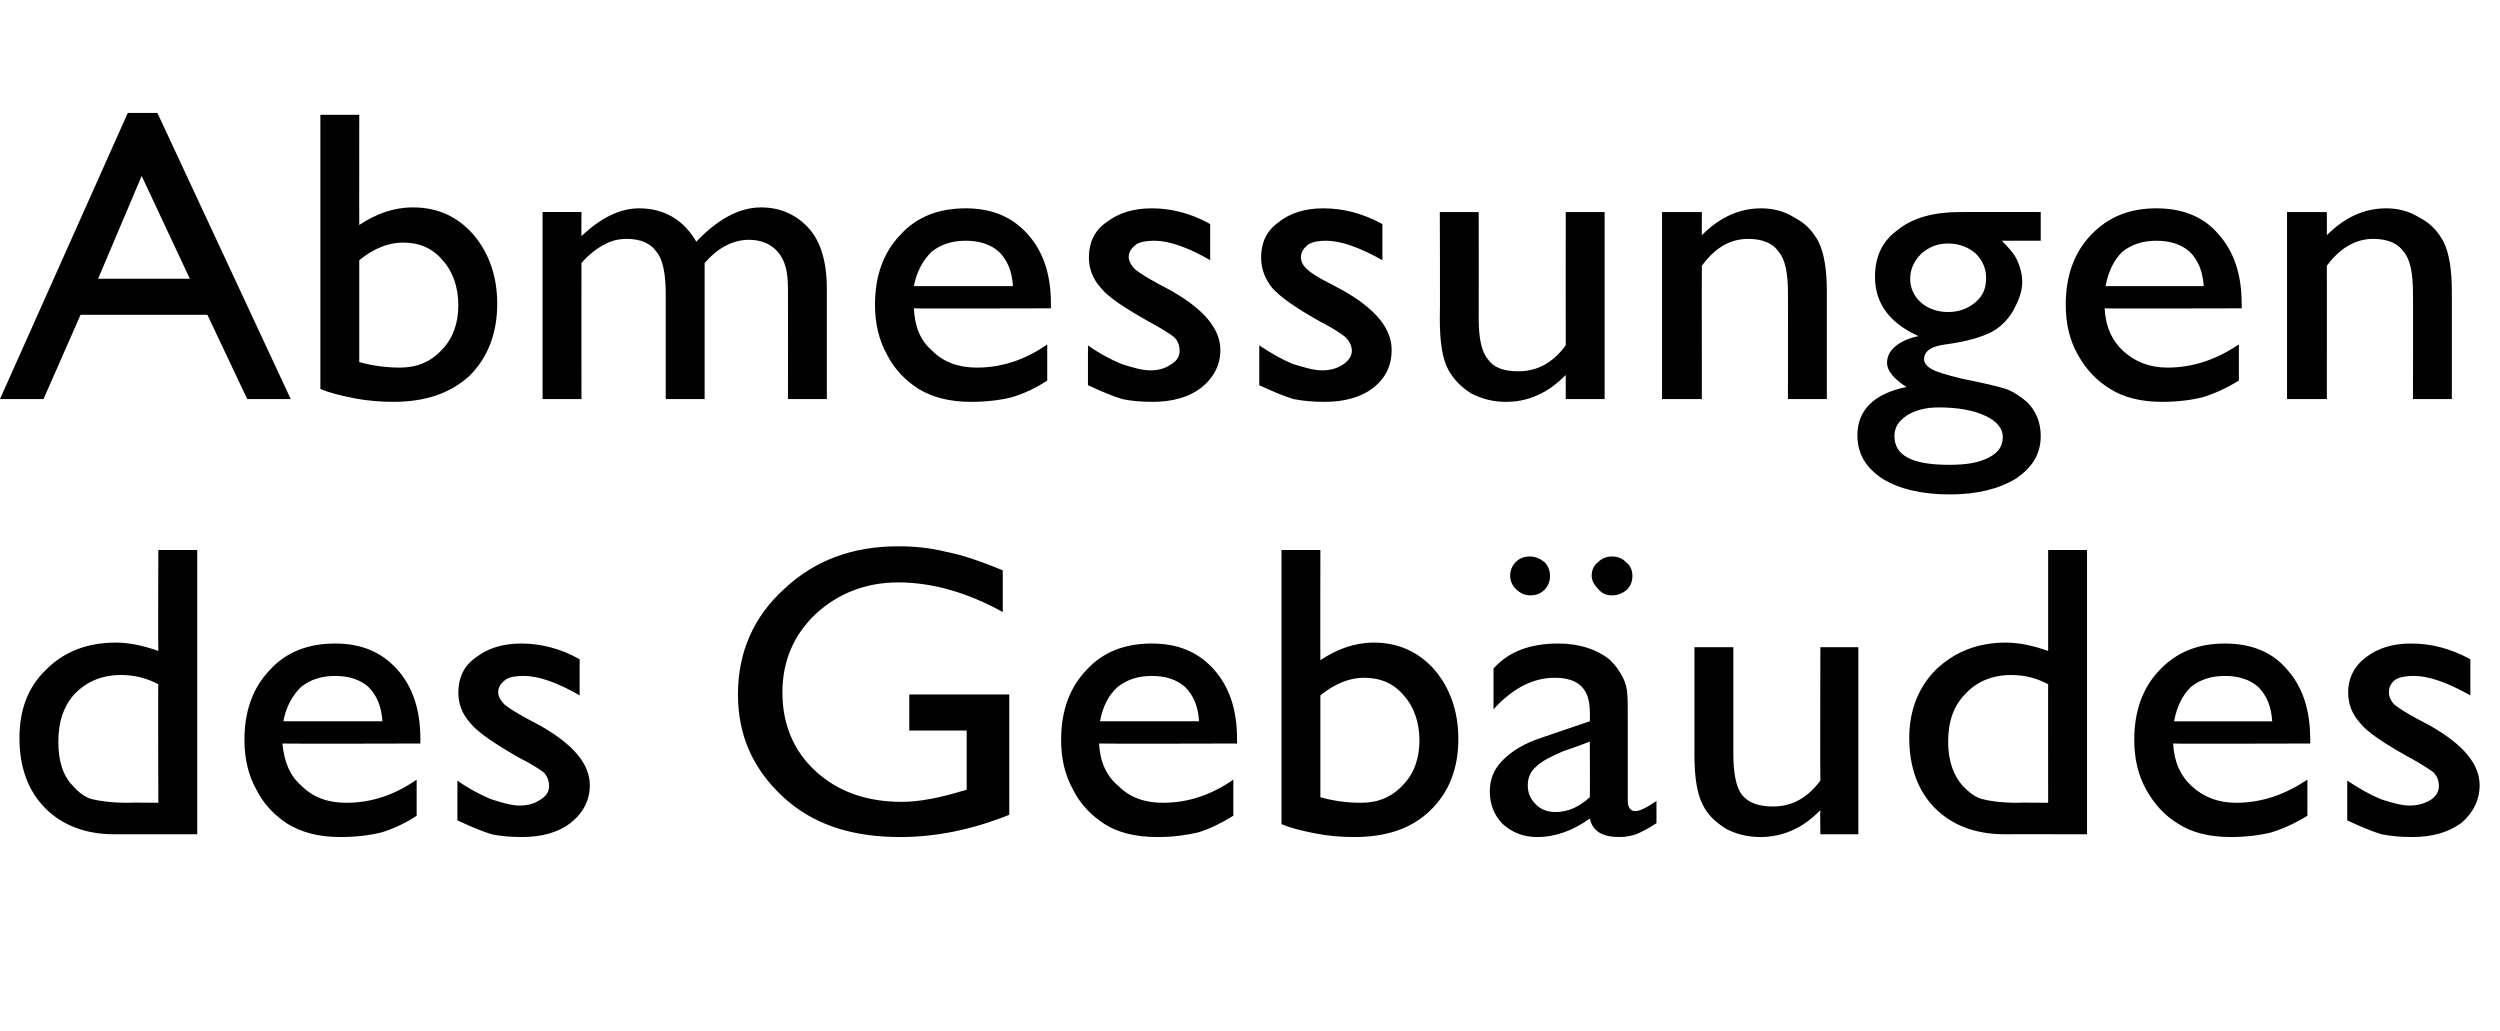
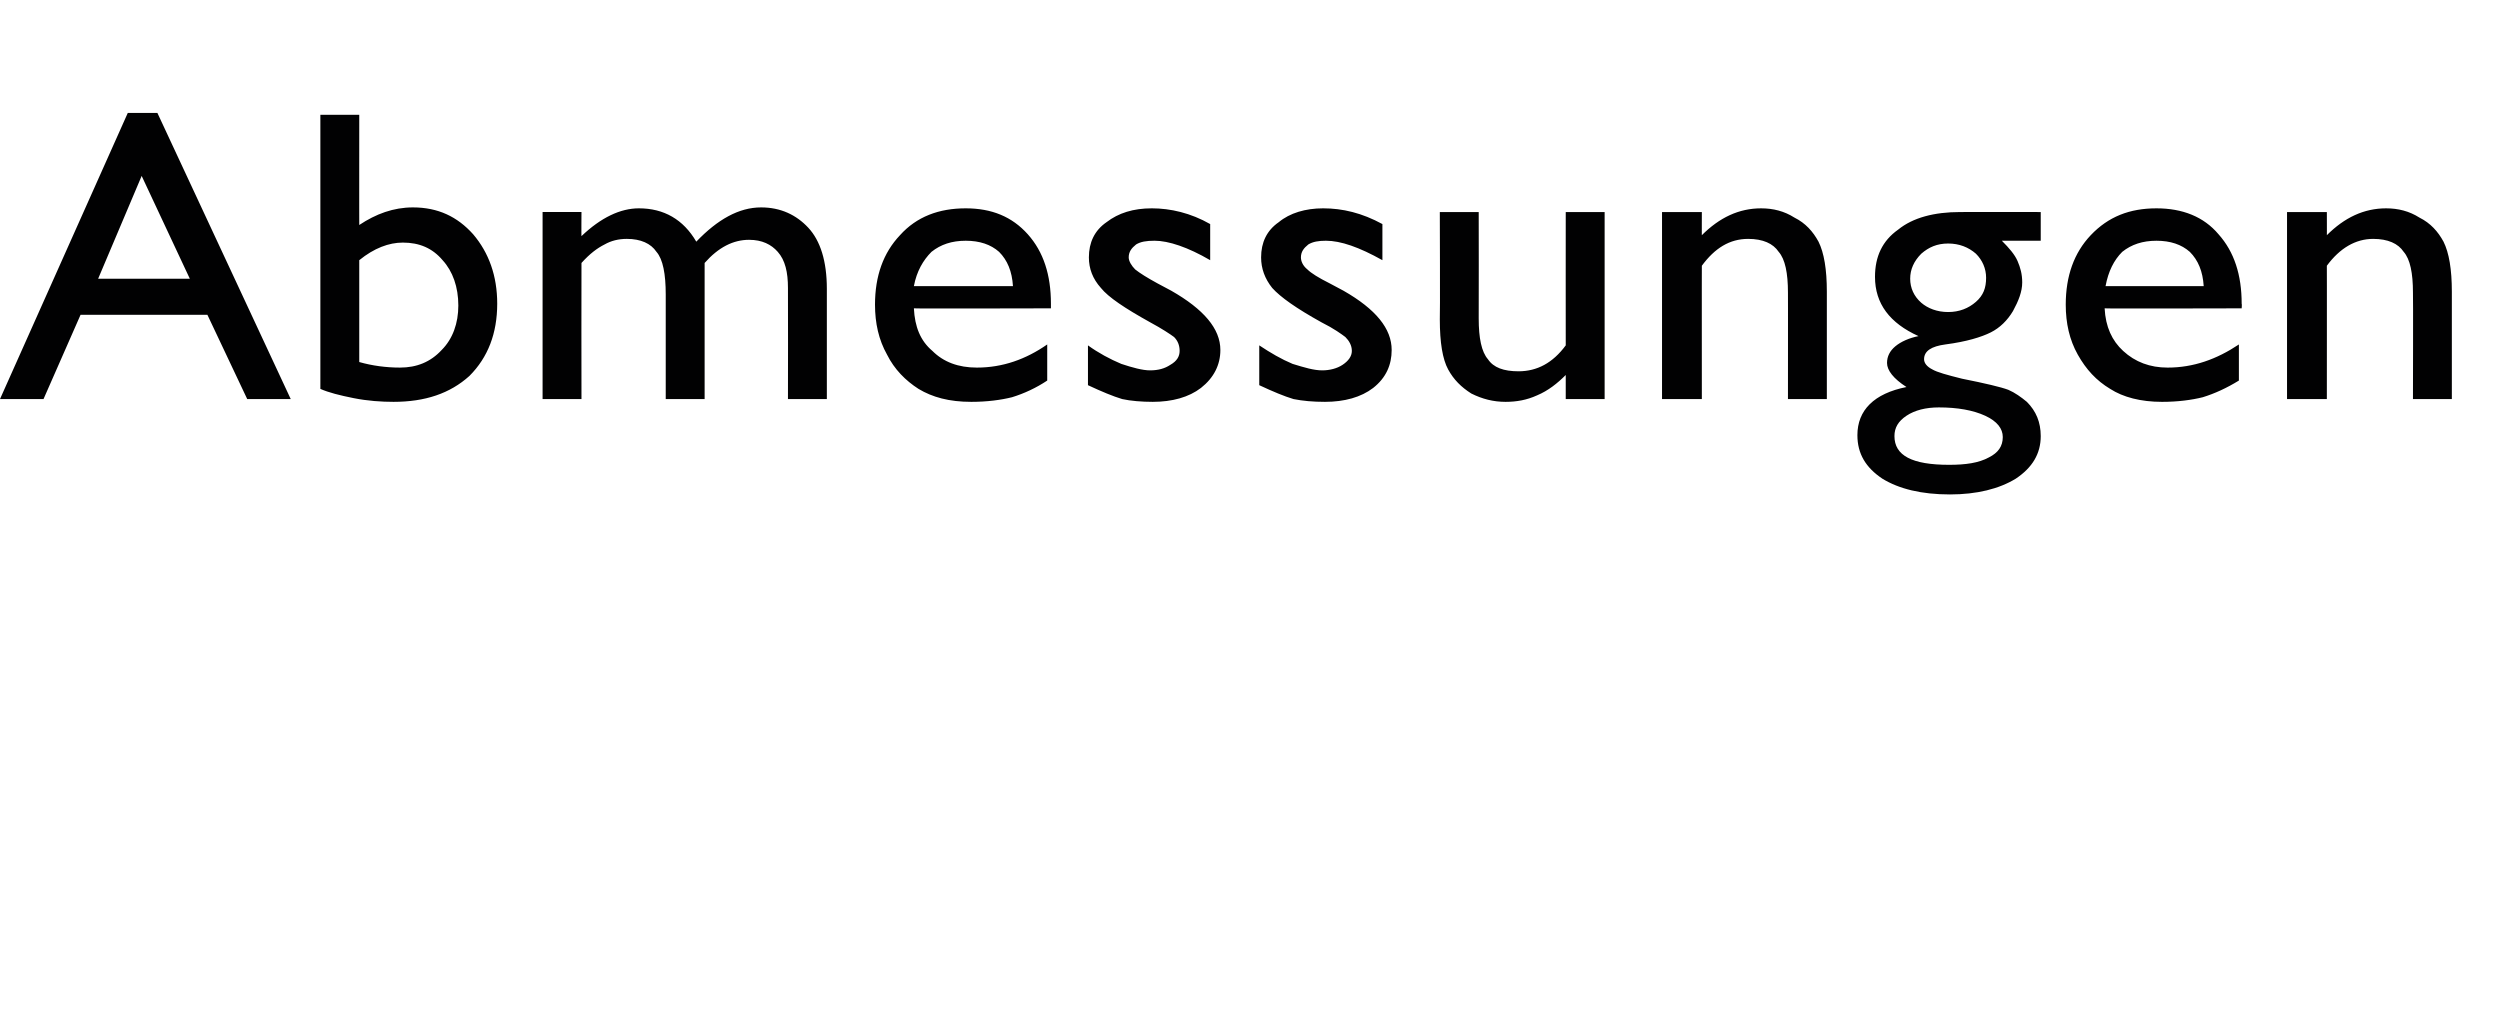
<svg xmlns="http://www.w3.org/2000/svg" version="1.1" width="270px" height="111.3px" viewBox="0 -12 270 111.3" style="top:-12px">
  <desc>Abmessungen des Geb udes</desc>
  <defs />
  <g id="Polygon96365">
-     <path d="m17.1 47.4l4.2 0l0 30.7c0 0-8.97-.01-9 0c-3.1 0-5.6-1-7.4-2.8c-1.9-1.9-2.8-4.5-2.8-7.6c0-3 .9-5.5 2.9-7.4c1.9-1.9 4.4-2.9 7.5-2.9c1.4 0 2.9.3 4.6.9c-.04-.01 0-10.9 0-10.9zm0 27.3c0 0-.04-12.85 0-12.8c-1.3-.7-2.7-1-4-1c-2.1 0-3.7.7-5 2c-1.2 1.3-1.8 3-1.8 5.2c0 2.1.5 3.7 1.6 4.8c.6.7 1.3 1.2 2 1.4c.8.2 2.1.4 3.9.4c.02-.04 3.3 0 3.3 0zm28.3-6.4c0 0-14.85.04-14.9 0c.2 2 .8 3.5 2.1 4.6c1.2 1.2 2.8 1.8 4.8 1.8c2.8 0 5.3-.9 7.6-2.5c0 0 0 3.9 0 3.9c-1.2.8-2.5 1.4-3.8 1.8c-1.2.3-2.7.5-4.4.5c-2.4 0-4.2-.5-5.7-1.4c-1.4-.9-2.6-2.1-3.4-3.7c-.9-1.6-1.3-3.4-1.3-5.4c0-3.1.9-5.6 2.7-7.5c1.8-2 4.2-2.9 7.1-2.9c2.8 0 5 .9 6.7 2.8c1.7 1.9 2.5 4.4 2.5 7.5c.01.03 0 .5 0 .5zm-14.8-2.4c0 0 10.7 0 10.7 0c-.1-1.6-.6-2.8-1.5-3.7c-.9-.8-2.1-1.2-3.6-1.2c-1.5 0-2.7.4-3.7 1.2c-.9.9-1.6 2.1-1.9 3.7zm18.8 10.7c0 0 0-4.3 0-4.3c1.1.8 2.4 1.5 3.6 2c1.2.4 2.3.7 3.1.7c.9 0 1.6-.2 2.2-.6c.7-.4 1-.9 1-1.5c0-.6-.2-1.1-.6-1.5c-.4-.3-1.3-.9-2.7-1.6c-2.6-1.5-4.4-2.7-5.2-3.7c-.9-1-1.3-2.1-1.3-3.3c0-1.6.6-2.9 1.9-3.8c1.3-1 2.9-1.5 4.9-1.5c2 0 4.2.5 6.3 1.7c0 0 0 3.9 0 3.9c-2.4-1.4-4.5-2.1-6-2.1c-.9 0-1.5.1-2 .4c-.5.4-.8.8-.8 1.4c0 .4.3.9.7 1.3c.5.4 1.3.9 2.4 1.5c0 0 1.5.8 1.5.8c3.5 2 5.3 4.1 5.3 6.4c0 1.6-.7 3-2.1 4.1c-1.3 1-3.1 1.5-5.2 1.5c-1.2 0-2.4-.1-3.3-.3c-1-.3-2.2-.8-3.7-1.5zm48.8-13.6l10.8 0c0 0-.01 12.98 0 13c-4 1.6-7.9 2.4-11.8 2.4c-5.3 0-9.5-1.4-12.7-4.4c-3.2-3-4.8-6.6-4.8-11c0-4.6 1.7-8.4 5-11.4c3.3-3.1 7.4-4.6 12.3-4.6c1.9 0 3.6.2 5.2.6c1.6.3 3.7 1 6.1 2c0 0 0 4.5 0 4.5c-3.8-2.1-7.6-3.2-11.3-3.2c-3.5 0-6.5 1.2-8.9 3.4c-2.4 2.3-3.6 5.1-3.6 8.5c0 3.4 1.2 6.3 3.6 8.5c2.4 2.2 5.5 3.3 9.3 3.3c1.8 0 4-.4 6.6-1.2c-.04.01.4-.1.4-.1l0-6.4l-6.2 0l0-3.9zm35.4 5.3c0 0-14.86.04-14.9 0c.1 2 .8 3.5 2.1 4.6c1.2 1.2 2.8 1.8 4.8 1.8c2.8 0 5.3-.9 7.6-2.5c0 0 0 3.9 0 3.9c-1.3.8-2.5 1.4-3.8 1.8c-1.3.3-2.7.5-4.4.5c-2.4 0-4.3-.5-5.7-1.4c-1.4-.9-2.6-2.1-3.4-3.7c-.9-1.6-1.3-3.4-1.3-5.4c0-3.1.9-5.6 2.7-7.5c1.8-2 4.2-2.9 7.1-2.9c2.8 0 5 .9 6.7 2.8c1.7 1.9 2.5 4.4 2.5 7.5c-.01.03 0 .5 0 .5zm-14.8-2.4c0 0 10.7 0 10.7 0c-.1-1.6-.6-2.8-1.5-3.7c-.9-.8-2.1-1.2-3.6-1.2c-1.5 0-2.7.4-3.7 1.2c-1 .9-1.6 2.1-1.9 3.7zm19.6-18.5l4.2 0c0 0-.02 11.93 0 11.9c1.8-1.2 3.7-1.9 5.8-1.9c2.6 0 4.8 1 6.5 2.9c1.7 2 2.6 4.5 2.6 7.5c0 3.2-1 5.8-3.1 7.8c-2 1.9-4.7 2.8-8.1 2.8c-1.4 0-2.8-.1-4.3-.4c-1.5-.3-2.7-.6-3.6-1c0-.03 0-29.6 0-29.6zm8.9 13.8c-1.5 0-3.1.6-4.7 1.9c0 0 0 11 0 11c1.4.4 2.9.6 4.4.6c1.8 0 3.3-.6 4.5-1.9c1.2-1.2 1.8-2.9 1.8-4.8c0-2-.6-3.7-1.7-4.9c-1.1-1.3-2.5-1.9-4.3-1.9c0 0 0 0 0 0zm28.5 4.7c0 0 0 8.6 0 8.6c0 .7.3 1.1.8 1.1c.5 0 1.3-.4 2.3-1.1c0 0 0 2.4 0 2.4c-.9.6-1.7 1-2.2 1.2c-.6.2-1.2.3-1.8.3c-1.8 0-2.9-.6-3.2-2c-1.8 1.3-3.7 2-5.7 2c-1.5 0-2.7-.5-3.7-1.4c-.9-.9-1.4-2.1-1.4-3.5c0-1.3.4-2.4 1.4-3.4c1-1 2.3-1.8 4.1-2.4c-.02 0 5.3-1.8 5.3-1.8c0 0 .03-1.04 0-1c0-2.5-1.2-3.7-3.8-3.7c-2.3 0-4.5 1.1-6.6 3.4c0 0 0-4.4 0-4.4c1.6-1.8 3.9-2.7 7-2.7c2.2 0 4.1.6 5.5 1.7c.4.4.8.8 1.2 1.5c.4.6.6 1.2.7 1.8c.1.6.1 1.7.1 3.4zm-7.8 9.8c1.4 0 2.6-.6 3.7-1.6c.03-.01 0-6 0-6c0 0-2.77 1.03-2.8 1c-1.4.6-2.4 1.1-3 1.7c-.6.5-.9 1.2-.9 2c0 .9.3 1.5.9 2.1c.5.5 1.2.8 2.1.8c0 0 0 0 0 0zm-2.8-27.6c.6 0 1.1.2 1.6.6c.4.4.6.9.6 1.5c0 .6-.2 1.1-.6 1.5c-.4.4-.9.6-1.5.6c-.6 0-1.1-.2-1.6-.7c-.4-.4-.6-.9-.6-1.4c0-.6.2-1.1.6-1.5c.4-.4.9-.6 1.5-.6zm8.9 0c.6 0 1.1.2 1.5.6c.5.4.7.9.7 1.5c0 .6-.2 1.1-.6 1.5c-.5.4-1 .6-1.6.6c-.6 0-1.1-.2-1.5-.7c-.4-.4-.7-.9-.7-1.4c0-.6.2-1.1.7-1.5c.4-.4.9-.6 1.5-.6zm22.5 30c0 0-.04-2.6 0-2.6c-.9.9-1.9 1.7-3.1 2.2c-1.1.5-2.3.7-3.4.7c-1.3 0-2.6-.3-3.7-.9c-1.1-.7-2-1.5-2.5-2.6c-.6-1.1-.9-2.9-.9-5.4c.01-.04 0-11.6 0-11.6l4.2 0c0 0-.01 11.5 0 11.5c0 2.1.3 3.6.9 4.4c.7.9 1.8 1.3 3.4 1.3c2 0 3.7-.9 5.1-2.8c-.04.01 0-14.4 0-14.4l4.1 0l0 20.2l-4.1 0zm24.6-30.7l4.2 0l0 30.7c0 0-8.94-.01-8.9 0c-3.2 0-5.7-1-7.5-2.8c-1.9-1.9-2.8-4.5-2.8-7.6c0-3 1-5.5 2.9-7.4c2-1.9 4.5-2.9 7.5-2.9c1.4 0 2.9.3 4.6.9c-.01-.01 0-10.9 0-10.9zm0 27.3c0 0-.01-12.85 0-12.8c-1.3-.7-2.6-1-4-1c-2 0-3.7.7-4.9 2c-1.3 1.3-1.9 3-1.9 5.2c0 2.1.6 3.7 1.6 4.8c.7.7 1.3 1.2 2.1 1.4c.7.2 2 .4 3.9.4c-.05-.04 3.2 0 3.2 0zm28.3-6.4c0 0-14.82.04-14.8 0c.1 2 .8 3.5 2 4.6c1.3 1.2 2.9 1.8 4.8 1.8c2.8 0 5.3-.9 7.7-2.5c0 0 0 3.9 0 3.9c-1.3.8-2.6 1.4-3.9 1.8c-1.2.3-2.7.5-4.4.5c-2.3 0-4.2-.5-5.6-1.4c-1.5-.9-2.6-2.1-3.5-3.7c-.9-1.6-1.3-3.4-1.3-5.4c0-3.1.9-5.6 2.7-7.5c1.9-2 4.2-2.9 7.1-2.9c2.8 0 5.1.9 6.7 2.8c1.7 1.9 2.5 4.4 2.5 7.5c.03.03 0 .5 0 .5zm-14.7-2.4c0 0 10.6 0 10.6 0c-.1-1.6-.6-2.8-1.5-3.7c-.9-.8-2.1-1.2-3.6-1.2c-1.5 0-2.7.4-3.7 1.2c-.9.9-1.5 2.1-1.8 3.7zm18.7 10.7c0 0 0-4.3 0-4.3c1.2.8 2.4 1.5 3.6 2c1.2.4 2.3.7 3.1.7c.9 0 1.6-.2 2.3-.6c.6-.4.9-.9.9-1.5c0-.6-.2-1.1-.6-1.5c-.4-.3-1.3-.9-2.6-1.6c-2.7-1.5-4.5-2.7-5.3-3.7c-.9-1-1.3-2.1-1.3-3.3c0-1.6.7-2.9 1.9-3.8c1.3-1 2.9-1.5 4.9-1.5c2.1 0 4.2.5 6.4 1.7c0 0 0 3.9 0 3.9c-2.5-1.4-4.5-2.1-6.1-2.1c-.8 0-1.5.1-2 .4c-.5.4-.7.8-.7 1.4c0 .4.2.9.6 1.3c.5.4 1.3.9 2.4 1.5c0 0 1.5.8 1.5.8c3.5 2 5.3 4.1 5.3 6.4c0 1.6-.7 3-2 4.1c-1.4 1-3.1 1.5-5.3 1.5c-1.2 0-2.3-.1-3.3-.3c-1-.3-2.2-.8-3.7-1.5z" stroke="none" fill="#010102" />
-   </g>
+     </g>
  <g id="Polygon96364">
    <path d="m13.8.2l3.2 0l14.4 30.9l-4.7 0l-4.3-9.1l-13.7 0l-4 9.1l-4.7 0l13.8-30.9zm6.7 17.9l-5.2-11.1l-4.7 11.1l9.9 0zm14.1-17.7l4.2 0c0 0-.01 11.93 0 11.9c1.8-1.2 3.7-1.9 5.8-1.9c2.7 0 4.8 1 6.5 2.9c1.7 2 2.6 4.5 2.6 7.5c0 3.2-1 5.8-3 7.8c-2.1 1.9-4.8 2.8-8.2 2.8c-1.3 0-2.8-.1-4.3-.4c-1.5-.3-2.7-.6-3.6-1c.01-.03 0-29.6 0-29.6zm8.9 13.8c-1.5 0-3.1.6-4.7 1.9c0 0 0 11 0 11c1.4.4 2.9.6 4.4.6c1.8 0 3.3-.6 4.5-1.9c1.2-1.2 1.8-2.9 1.8-4.8c0-2-.6-3.7-1.7-4.9c-1.1-1.3-2.5-1.9-4.3-1.9c0 0 0 0 0 0zm37.4-.3c-1.7 0-3.3.8-4.8 2.5c-.01.01 0 14.7 0 14.7l-4.2 0c0 0-.01-11.26 0-11.3c0-2.2-.3-3.8-1-4.6c-.6-.9-1.7-1.4-3.2-1.4c-.9 0-1.7.2-2.4.6c-.8.4-1.6 1-2.5 2c-.02.01 0 14.7 0 14.7l-4.2 0l0-20.2l4.2 0c0 0-.02 2.64 0 2.6c2.1-2 4.2-3 6.2-3c2.7 0 4.8 1.2 6.2 3.6c2.3-2.4 4.6-3.7 7-3.7c2.1 0 3.8.8 5.1 2.2c1.3 1.4 2 3.6 2 6.6c0-.04 0 11.9 0 11.9l-4.2 0c0 0 .02-11.98 0-12c0-1.7-.3-3-1.1-3.9c-.7-.8-1.7-1.3-3.1-1.3c0 0 0 0 0 0zm32.6 7.4c0 0-14.85.04-14.8 0c.1 2 .7 3.5 2 4.6c1.2 1.2 2.8 1.8 4.8 1.8c2.8 0 5.3-.9 7.6-2.5c0 0 0 3.9 0 3.9c-1.2.8-2.5 1.4-3.8 1.8c-1.2.3-2.7.5-4.4.5c-2.4 0-4.2-.5-5.7-1.4c-1.4-.9-2.6-2.1-3.4-3.7c-.9-1.6-1.3-3.4-1.3-5.4c0-3.1.9-5.6 2.7-7.5c1.8-2 4.2-2.9 7.1-2.9c2.8 0 5 .9 6.7 2.8c1.7 1.9 2.5 4.4 2.5 7.5c.01.03 0 .5 0 .5zm-14.8-2.4c0 0 10.7 0 10.7 0c-.1-1.6-.6-2.8-1.5-3.7c-.9-.8-2.1-1.2-3.6-1.2c-1.5 0-2.7.4-3.7 1.2c-.9.9-1.6 2.1-1.9 3.7zm18.8 10.7c0 0 0-4.3 0-4.3c1.1.8 2.4 1.5 3.6 2c1.2.4 2.3.7 3.1.7c.9 0 1.6-.2 2.2-.6c.7-.4 1-.9 1-1.5c0-.6-.2-1.1-.6-1.5c-.4-.3-1.3-.9-2.6-1.6c-2.7-1.5-4.5-2.7-5.3-3.7c-.9-1-1.3-2.1-1.3-3.3c0-1.6.6-2.9 1.9-3.8c1.3-1 2.9-1.5 4.9-1.5c2 0 4.2.5 6.3 1.7c0 0 0 3.9 0 3.9c-2.4-1.4-4.5-2.1-6-2.1c-.9 0-1.5.1-2 .4c-.5.4-.8.8-.8 1.4c0 .4.3.9.7 1.3c.5.4 1.3.9 2.4 1.5c0 0 1.5.8 1.5.8c3.5 2 5.3 4.1 5.3 6.4c0 1.6-.7 3-2.1 4.1c-1.3 1-3.1 1.5-5.2 1.5c-1.2 0-2.4-.1-3.3-.3c-1-.3-2.2-.8-3.7-1.5zm18.5 0c0 0 0-4.3 0-4.3c1.2.8 2.4 1.5 3.6 2c1.3.4 2.3.7 3.2.7c.8 0 1.6-.2 2.2-.6c.6-.4 1-.9 1-1.5c0-.6-.3-1.1-.7-1.5c-.4-.3-1.2-.9-2.6-1.6c-2.7-1.5-4.4-2.7-5.3-3.7c-.8-1-1.2-2.1-1.2-3.3c0-1.6.6-2.9 1.9-3.8c1.2-1 2.9-1.5 4.8-1.5c2.1 0 4.2.5 6.4 1.7c0 0 0 3.9 0 3.9c-2.5-1.4-4.5-2.1-6.1-2.1c-.8 0-1.4.1-1.9.4c-.5.4-.8.8-.8 1.4c0 .4.2.9.7 1.3c.4.4 1.2.9 2.4 1.5c0 0 1.5.8 1.5.8c3.5 2 5.2 4.1 5.2 6.4c0 1.6-.6 3-2 4.1c-1.3 1-3.1 1.5-5.2 1.5c-1.3 0-2.4-.1-3.4-.3c-1-.3-2.2-.8-3.7-1.5zm33.1 1.5c0 0-.01-2.6 0-2.6c-.9.9-1.9 1.7-3.1 2.2c-1.1.5-2.2.7-3.4.7c-1.3 0-2.5-.3-3.7-.9c-1.1-.7-1.9-1.5-2.5-2.6c-.6-1.1-.9-2.9-.9-5.4c.04-.04 0-11.6 0-11.6l4.2 0c0 0 .02 11.5 0 11.5c0 2.1.3 3.6 1 4.4c.6.9 1.7 1.3 3.3 1.3c2 0 3.7-.9 5.1-2.8c-.01.01 0-14.4 0-14.4l4.2 0l0 20.2l-4.2 0zm14.7-20.2c0 0-.01 2.55 0 2.5c1.9-1.9 4-2.9 6.4-2.9c1.3 0 2.5.3 3.6 1c1.2.6 2 1.5 2.6 2.6c.6 1.2.9 3 .9 5.4c-.01.03 0 11.6 0 11.6l-4.2 0c0 0 .01-11.52 0-11.5c0-2.1-.3-3.6-1-4.4c-.6-.9-1.7-1.4-3.3-1.4c-2 0-3.6 1-5 2.9c-.01-.04 0 14.4 0 14.4l-4.3 0l0-20.2l4.3 0zm23.4 13.4c-3.1-1.4-4.7-3.5-4.7-6.4c0-2.2.8-3.9 2.5-5.1c1.6-1.3 3.9-1.9 6.7-1.9c.02-.02 8.7 0 8.7 0l0 3.1c0 0-4.24 0-4.2 0c.8.8 1.4 1.5 1.7 2.2c.3.7.5 1.4.5 2.3c0 1-.4 2-1 3.1c-.6 1-1.4 1.8-2.4 2.3c-1 .5-2.6 1-4.9 1.3c-1.5.2-2.3.7-2.3 1.6c0 .4.3.8.9 1.1c.5.3 1.6.6 3.2 1c2.5.5 4.2.9 5 1.2c.7.3 1.4.8 2 1.3c1 1 1.5 2.2 1.5 3.7c0 1.9-.9 3.4-2.7 4.6c-1.8 1.1-4.2 1.7-7.1 1.7c-3.1 0-5.5-.6-7.3-1.7c-1.8-1.2-2.7-2.7-2.7-4.7c0-2.7 1.8-4.5 5.3-5.2c-1.4-.9-2.1-1.8-2.1-2.6c0-.7.3-1.3.9-1.8c.6-.5 1.5-.9 2.5-1.1c0 0 0 0 0 0zm3.2-10c-1.2 0-2.1.4-2.9 1.1c-.8.8-1.2 1.7-1.2 2.7c0 1 .4 1.9 1.2 2.6c.7.6 1.7 1 2.9 1c1.2 0 2.2-.4 3-1.1c.8-.7 1.1-1.5 1.1-2.6c0-1-.4-1.9-1.1-2.6c-.8-.7-1.8-1.1-3-1.1zm-1 17.7c-1.4 0-2.6.3-3.5.9c-.9.6-1.3 1.3-1.3 2.2c0 2.1 1.9 3.1 5.9 3.1c1.8 0 3.2-.2 4.3-.8c1-.5 1.5-1.2 1.5-2.2c0-.9-.6-1.7-1.9-2.3c-1.3-.6-3-.9-5-.9zm32.7-10.7c0 0-14.82.04-14.8 0c.1 2 .8 3.5 2 4.6c1.3 1.2 2.9 1.8 4.8 1.8c2.8 0 5.3-.9 7.7-2.5c0 0 0 3.9 0 3.9c-1.3.8-2.6 1.4-3.9 1.8c-1.2.3-2.7.5-4.4.5c-2.3 0-4.2-.5-5.6-1.4c-1.5-.9-2.6-2.1-3.5-3.7c-.9-1.6-1.3-3.4-1.3-5.4c0-3.1.9-5.6 2.7-7.5c1.9-2 4.2-2.9 7.1-2.9c2.8 0 5.1.9 6.7 2.8c1.7 1.9 2.5 4.4 2.5 7.5c.04.03 0 .5 0 .5zm-14.7-2.4c0 0 10.6 0 10.6 0c-.1-1.6-.6-2.8-1.5-3.7c-.9-.8-2.1-1.2-3.6-1.2c-1.5 0-2.7.4-3.7 1.2c-.9.9-1.5 2.1-1.8 3.7zm23.9-8c0 0 .01 2.55 0 2.5c1.9-1.9 4-2.9 6.4-2.9c1.3 0 2.5.3 3.6 1c1.2.6 2 1.5 2.6 2.6c.6 1.2.9 3 .9 5.4c.01.03 0 11.6 0 11.6l-4.2 0c0 0 .03-11.52 0-11.5c0-2.1-.3-3.6-1-4.4c-.6-.9-1.7-1.4-3.3-1.4c-1.9 0-3.6 1-5 2.9c.01-.04 0 14.4 0 14.4l-4.3 0l0-20.2l4.3 0z" stroke="none" fill="#010102" />
  </g>
</svg>